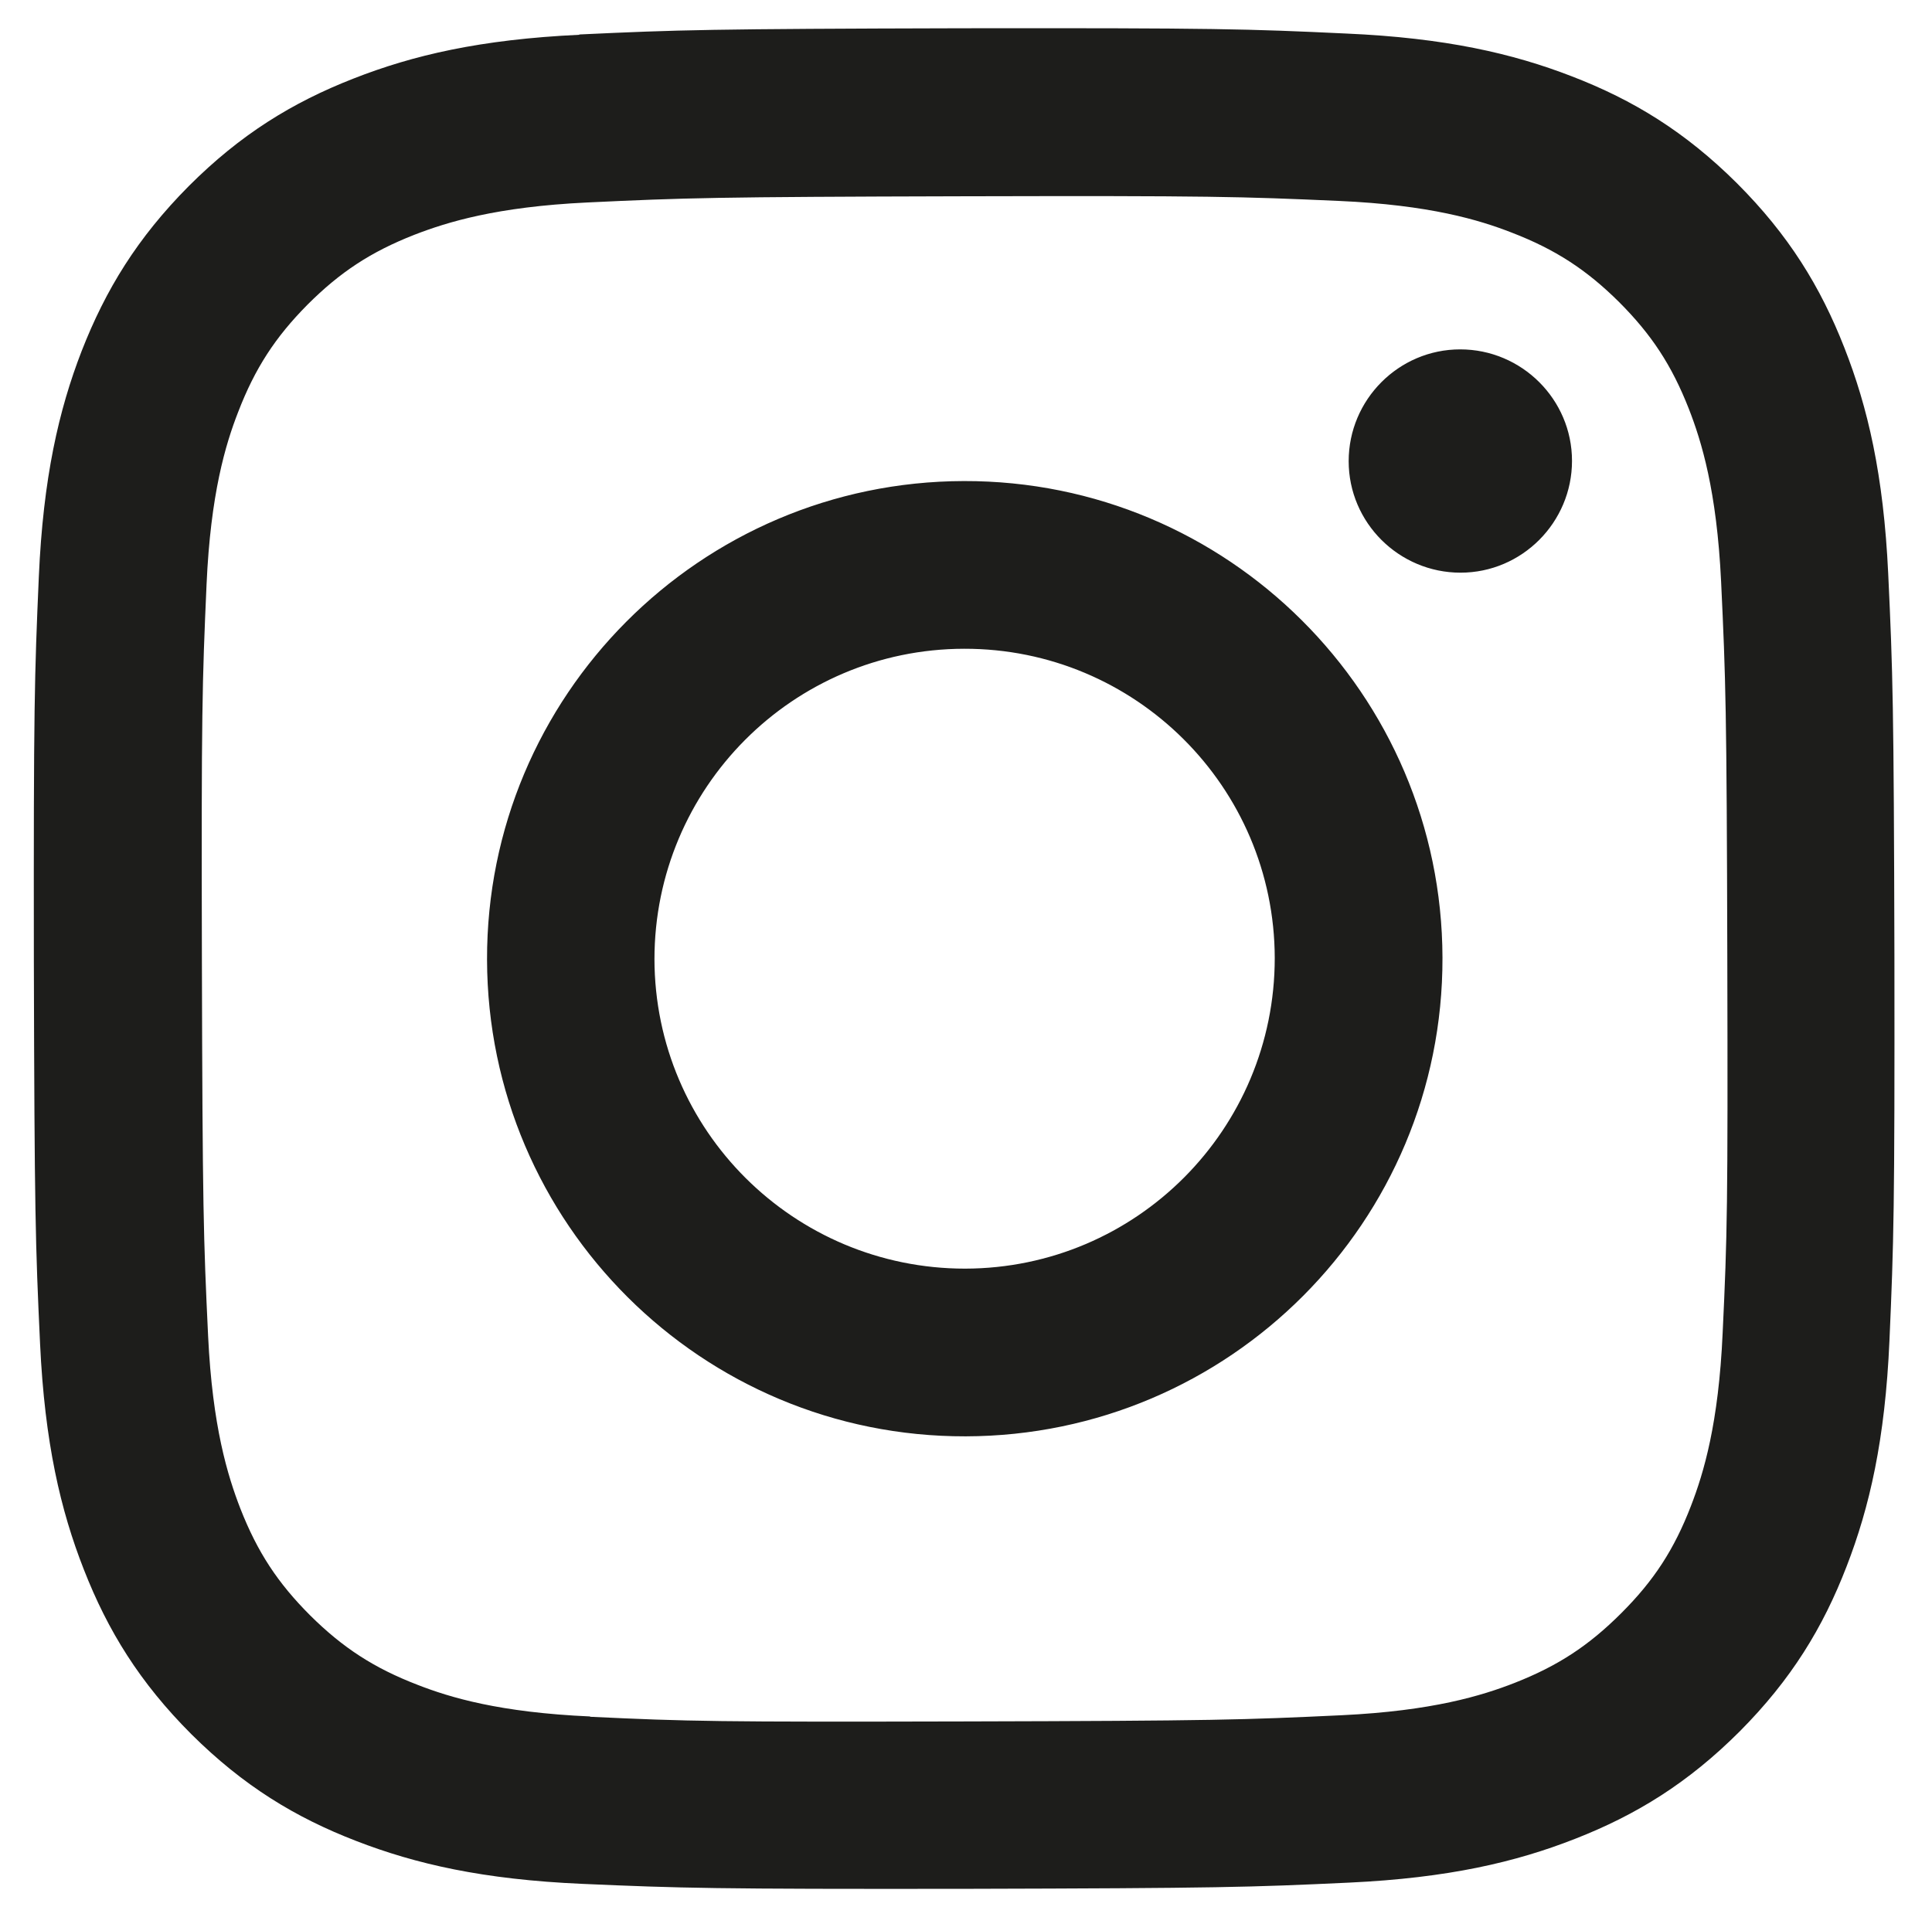
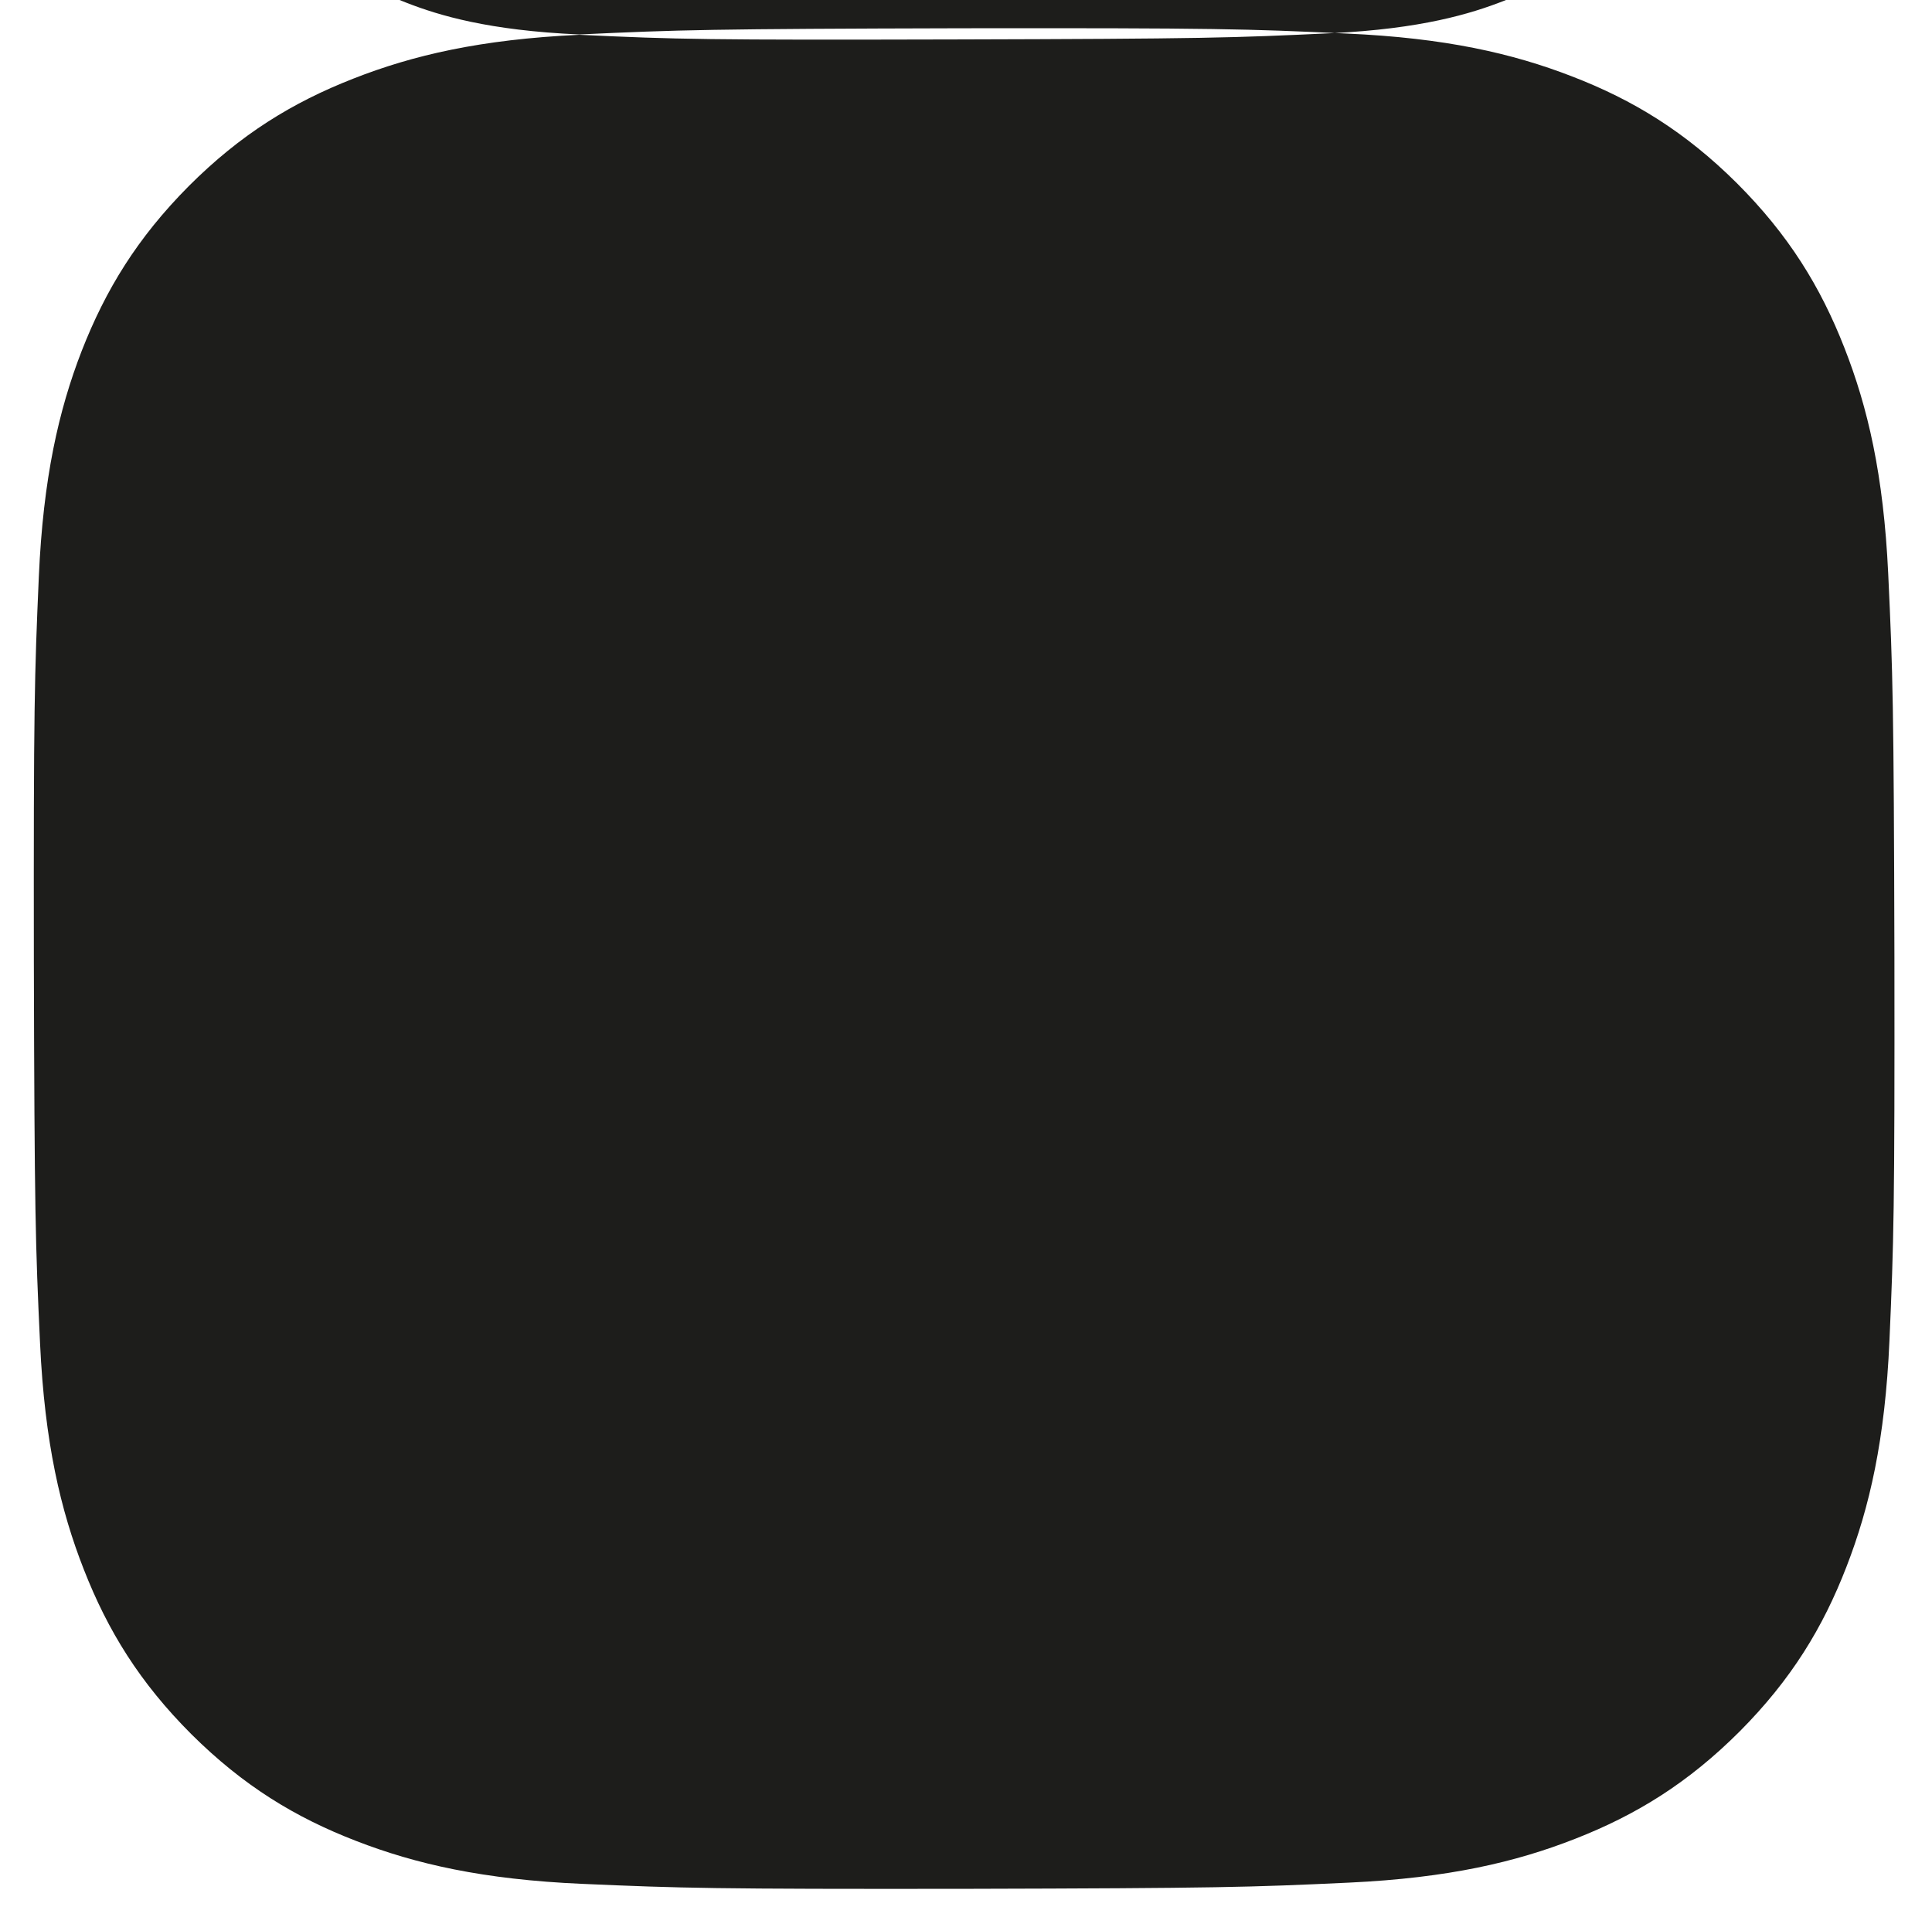
<svg xmlns="http://www.w3.org/2000/svg" id="Layer_1" version="1.1" viewBox="0 0 62.2 61.73">
  <defs>
    <style>
      .st0 {
        fill: #1d1d1b;
      }
    </style>
  </defs>
-   <path class="st0" d="M18.65,1.12c-3.19.15-5.36.66-7.27,1.41-1.97.77-3.64,1.8-5.3,3.46-1.66,1.67-2.68,3.34-3.45,5.31-.74,1.91-1.24,4.09-1.38,7.27-.14,3.2-.17,4.21-.16,12.35.02,8.13.05,9.15.2,12.35.15,3.19.66,5.36,1.41,7.27.77,1.97,1.8,3.64,3.46,5.3,1.67,1.66,3.34,2.68,5.31,3.44,1.91.74,4.08,1.24,7.27,1.38,3.2.14,4.22.17,12.35.16,8.14-.02,9.16-.05,12.35-.2,3.19-.15,5.36-.66,7.27-1.41,1.97-.77,3.64-1.8,5.3-3.46,1.66-1.67,2.68-3.34,3.44-5.31.74-1.91,1.24-4.08,1.38-7.27.14-3.2.17-4.22.16-12.35-.02-8.13-.05-9.15-.2-12.35-.15-3.19-.66-5.36-1.41-7.27-.77-1.97-1.8-3.64-3.46-5.3-1.67-1.66-3.34-2.68-5.31-3.44-1.91-.74-4.08-1.24-7.27-1.38-3.18-.15-4.2-.18-12.34-.17-8.13.02-9.15.05-12.35.2M19,55.27c-2.92-.13-4.51-.61-5.56-1.02-1.4-.54-2.4-1.19-3.45-2.23-1.05-1.05-1.7-2.04-2.25-3.44-.41-1.06-.9-2.64-1.04-5.56-.15-3.16-.18-4.1-.2-12.1-.02-8,.01-8.94.15-12.1.13-2.92.61-4.51,1.02-5.56.54-1.4,1.19-2.4,2.23-3.45,1.05-1.05,2.04-1.7,3.44-2.25,1.06-.41,2.64-.9,5.56-1.04,3.16-.15,4.11-.18,12.1-.2,8-.02,8.95.01,12.11.15,2.92.13,4.51.61,5.56,1.02,1.4.54,2.4,1.19,3.45,2.23,1.05,1.05,1.7,2.04,2.25,3.44.41,1.05.9,2.64,1.04,5.56.15,3.16.18,4.11.2,12.1.02,8,0,8.95-.15,12.1-.13,2.92-.61,4.51-1.02,5.57-.54,1.4-1.19,2.4-2.24,3.45-1.05,1.05-2.04,1.7-3.44,2.25-1.05.41-2.64.9-5.56,1.04-3.16.15-4.11.18-12.1.2-8,.02-8.94,0-12.1-.15M43.42,14.85c0,1.98,1.62,3.59,3.6,3.59s3.59-1.62,3.59-3.6-1.62-3.59-3.6-3.59-3.59,1.62-3.59,3.6M15.68,30.9c.02,8.5,6.92,15.37,15.41,15.35,8.49-.02,15.37-6.91,15.35-15.41-.02-8.49-6.92-15.37-15.41-15.35-8.49.02-15.37,6.92-15.35,15.41M21.07,30.89c0-5.51,4.45-9.99,9.97-10,5.51-.01,9.99,4.45,10,9.96,0,5.51-4.45,9.99-9.97,10-5.51,0-9.99-4.45-10-9.97" />
+   <path class="st0" d="M18.65,1.12c-3.19.15-5.36.66-7.27,1.41-1.97.77-3.64,1.8-5.3,3.46-1.66,1.67-2.68,3.34-3.45,5.31-.74,1.91-1.24,4.09-1.38,7.27-.14,3.2-.17,4.21-.16,12.35.02,8.13.05,9.15.2,12.35.15,3.19.66,5.36,1.41,7.27.77,1.97,1.8,3.64,3.46,5.3,1.67,1.66,3.34,2.68,5.31,3.44,1.91.74,4.08,1.24,7.27,1.38,3.2.14,4.22.17,12.35.16,8.14-.02,9.16-.05,12.35-.2,3.19-.15,5.36-.66,7.27-1.41,1.97-.77,3.64-1.8,5.3-3.46,1.66-1.67,2.68-3.34,3.44-5.31.74-1.91,1.24-4.08,1.38-7.27.14-3.2.17-4.22.16-12.35-.02-8.13-.05-9.15-.2-12.35-.15-3.19-.66-5.36-1.41-7.27-.77-1.97-1.8-3.64-3.46-5.3-1.67-1.66-3.34-2.68-5.31-3.44-1.91-.74-4.08-1.24-7.27-1.38-3.18-.15-4.2-.18-12.34-.17-8.13.02-9.15.05-12.35.2c-2.92-.13-4.51-.61-5.56-1.02-1.4-.54-2.4-1.19-3.45-2.23-1.05-1.05-1.7-2.04-2.25-3.44-.41-1.06-.9-2.64-1.04-5.56-.15-3.16-.18-4.1-.2-12.1-.02-8,.01-8.94.15-12.1.13-2.92.61-4.51,1.02-5.56.54-1.4,1.19-2.4,2.23-3.45,1.05-1.05,2.04-1.7,3.44-2.25,1.06-.41,2.64-.9,5.56-1.04,3.16-.15,4.11-.18,12.1-.2,8-.02,8.95.01,12.11.15,2.92.13,4.51.61,5.56,1.02,1.4.54,2.4,1.19,3.45,2.23,1.05,1.05,1.7,2.04,2.25,3.44.41,1.05.9,2.64,1.04,5.56.15,3.16.18,4.11.2,12.1.02,8,0,8.95-.15,12.1-.13,2.92-.61,4.51-1.02,5.57-.54,1.4-1.19,2.4-2.24,3.45-1.05,1.05-2.04,1.7-3.44,2.25-1.05.41-2.64.9-5.56,1.04-3.16.15-4.11.18-12.1.2-8,.02-8.94,0-12.1-.15M43.42,14.85c0,1.98,1.62,3.59,3.6,3.59s3.59-1.62,3.59-3.6-1.62-3.59-3.6-3.59-3.59,1.62-3.59,3.6M15.68,30.9c.02,8.5,6.92,15.37,15.41,15.35,8.49-.02,15.37-6.91,15.35-15.41-.02-8.49-6.92-15.37-15.41-15.35-8.49.02-15.37,6.92-15.35,15.41M21.07,30.89c0-5.51,4.45-9.99,9.97-10,5.51-.01,9.99,4.45,10,9.96,0,5.51-4.45,9.99-9.97,10-5.51,0-9.99-4.45-10-9.97" />
</svg>